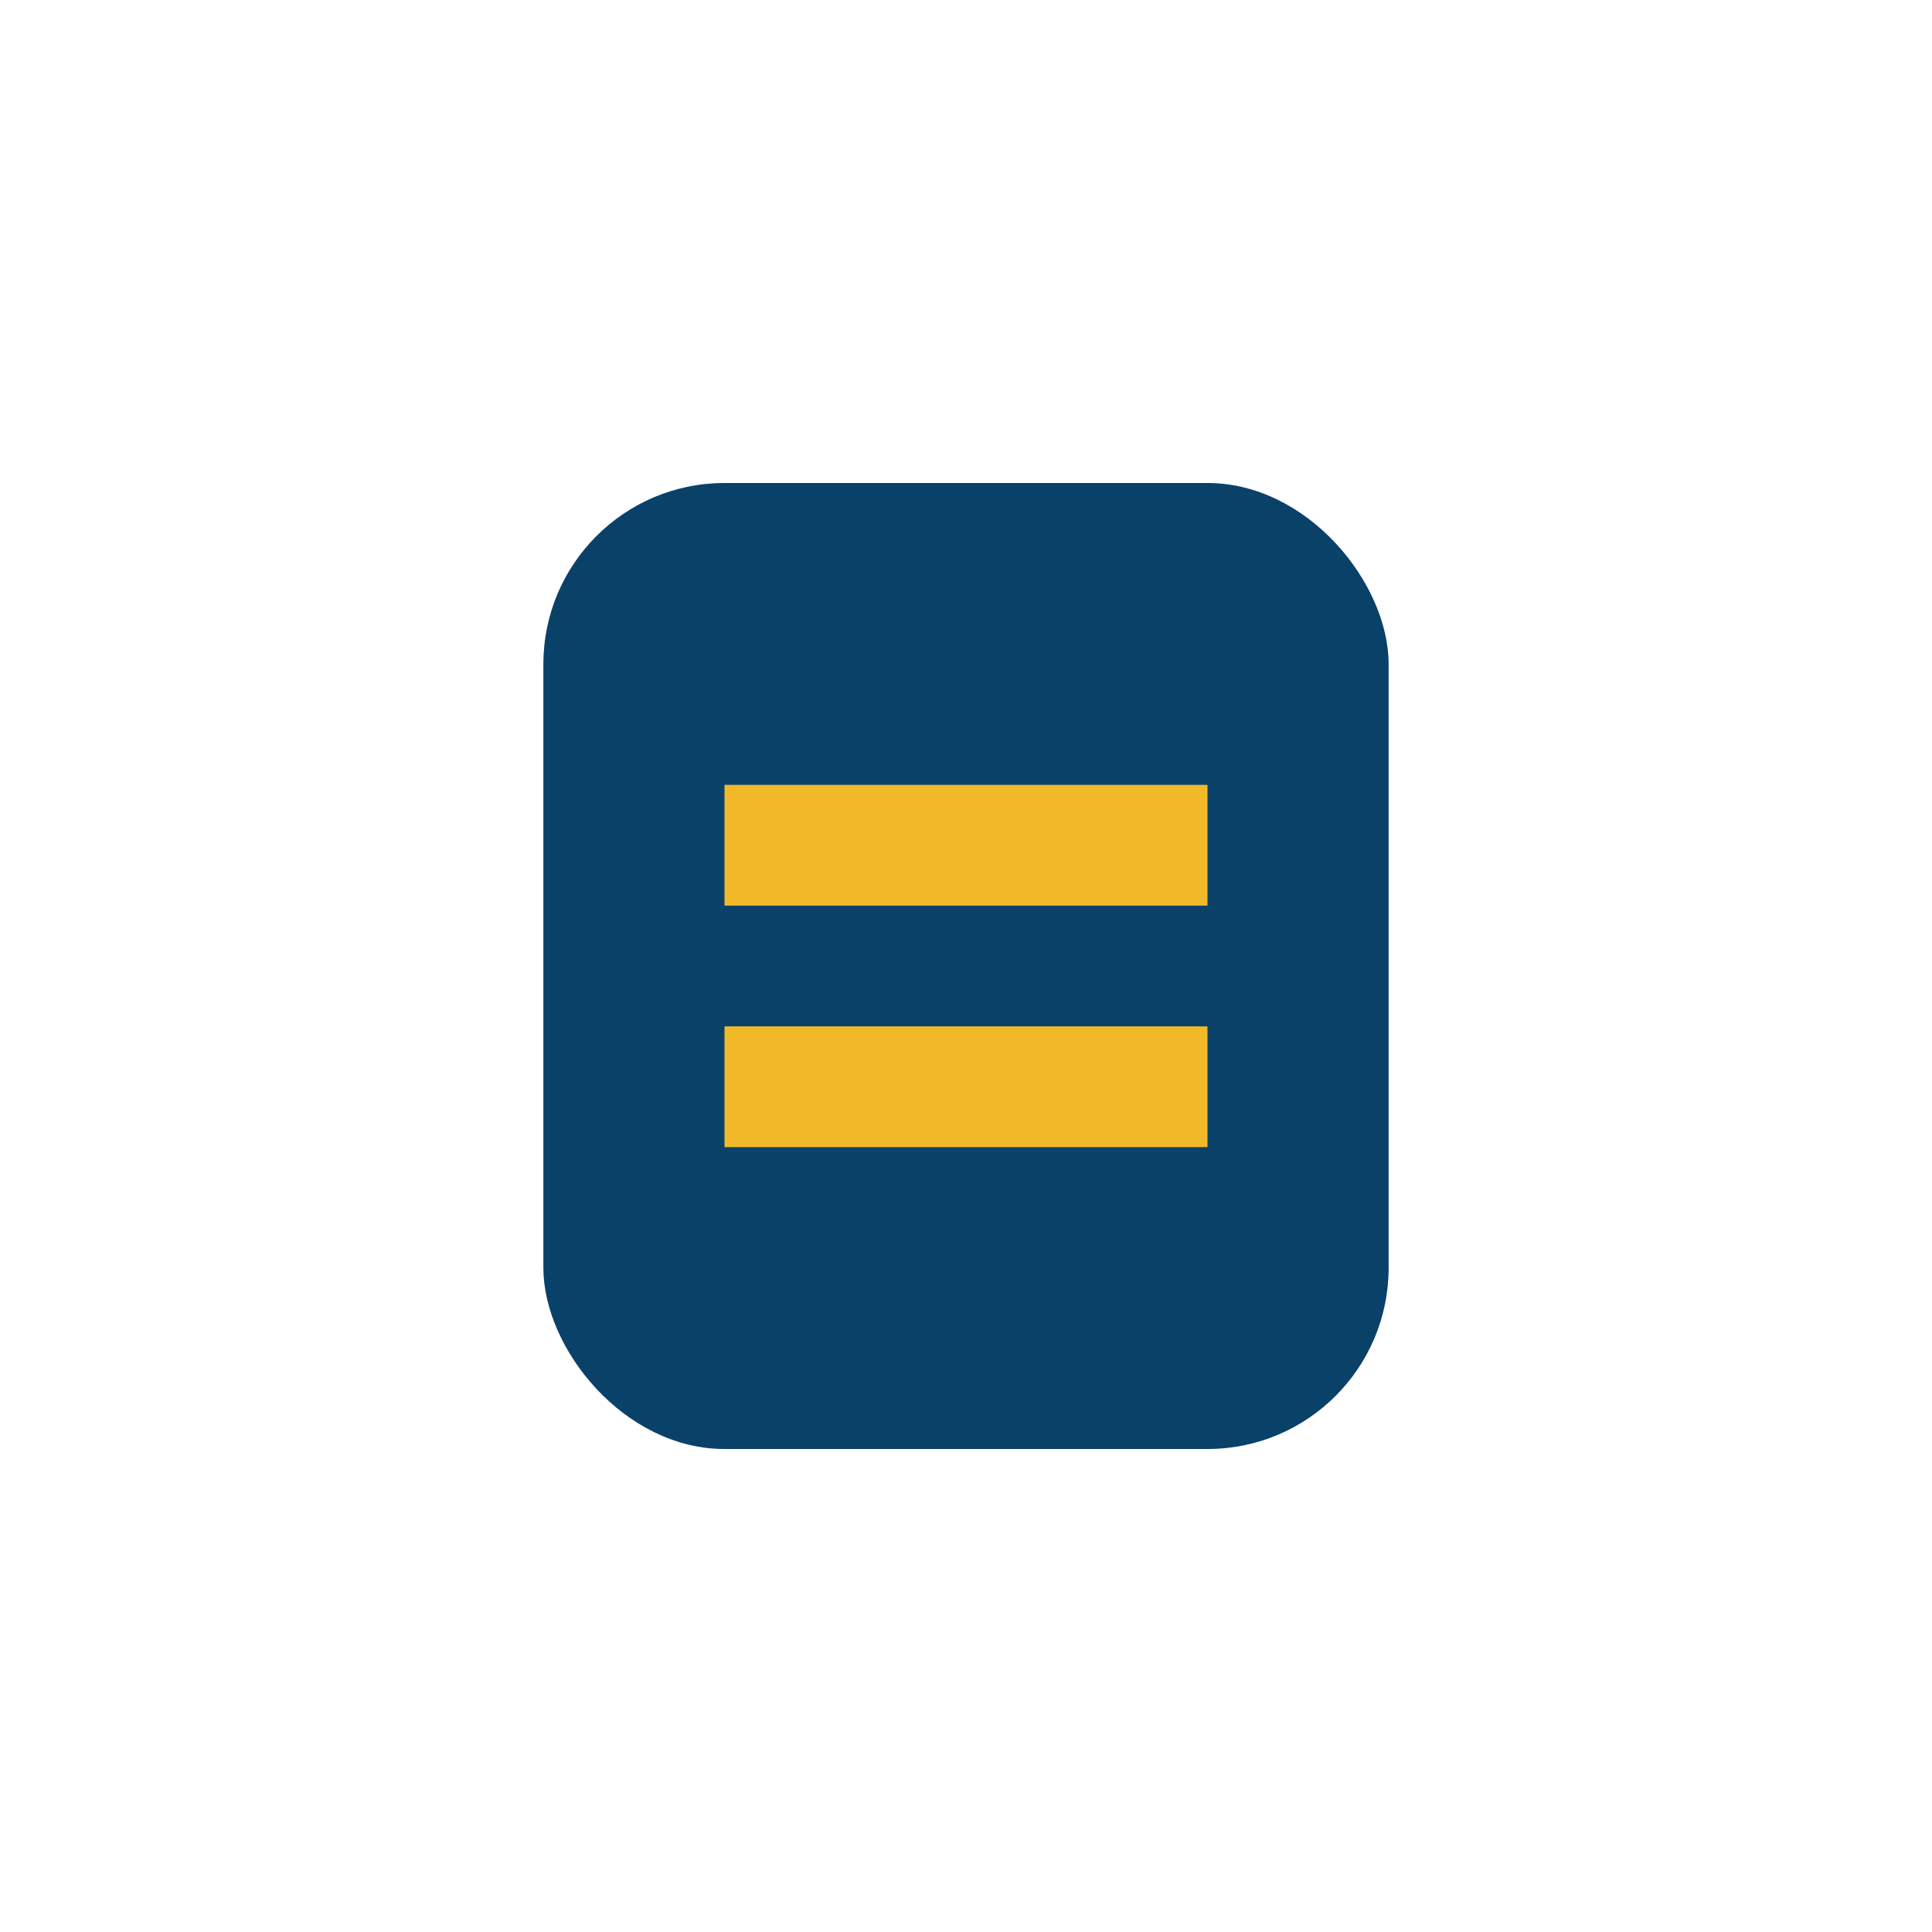
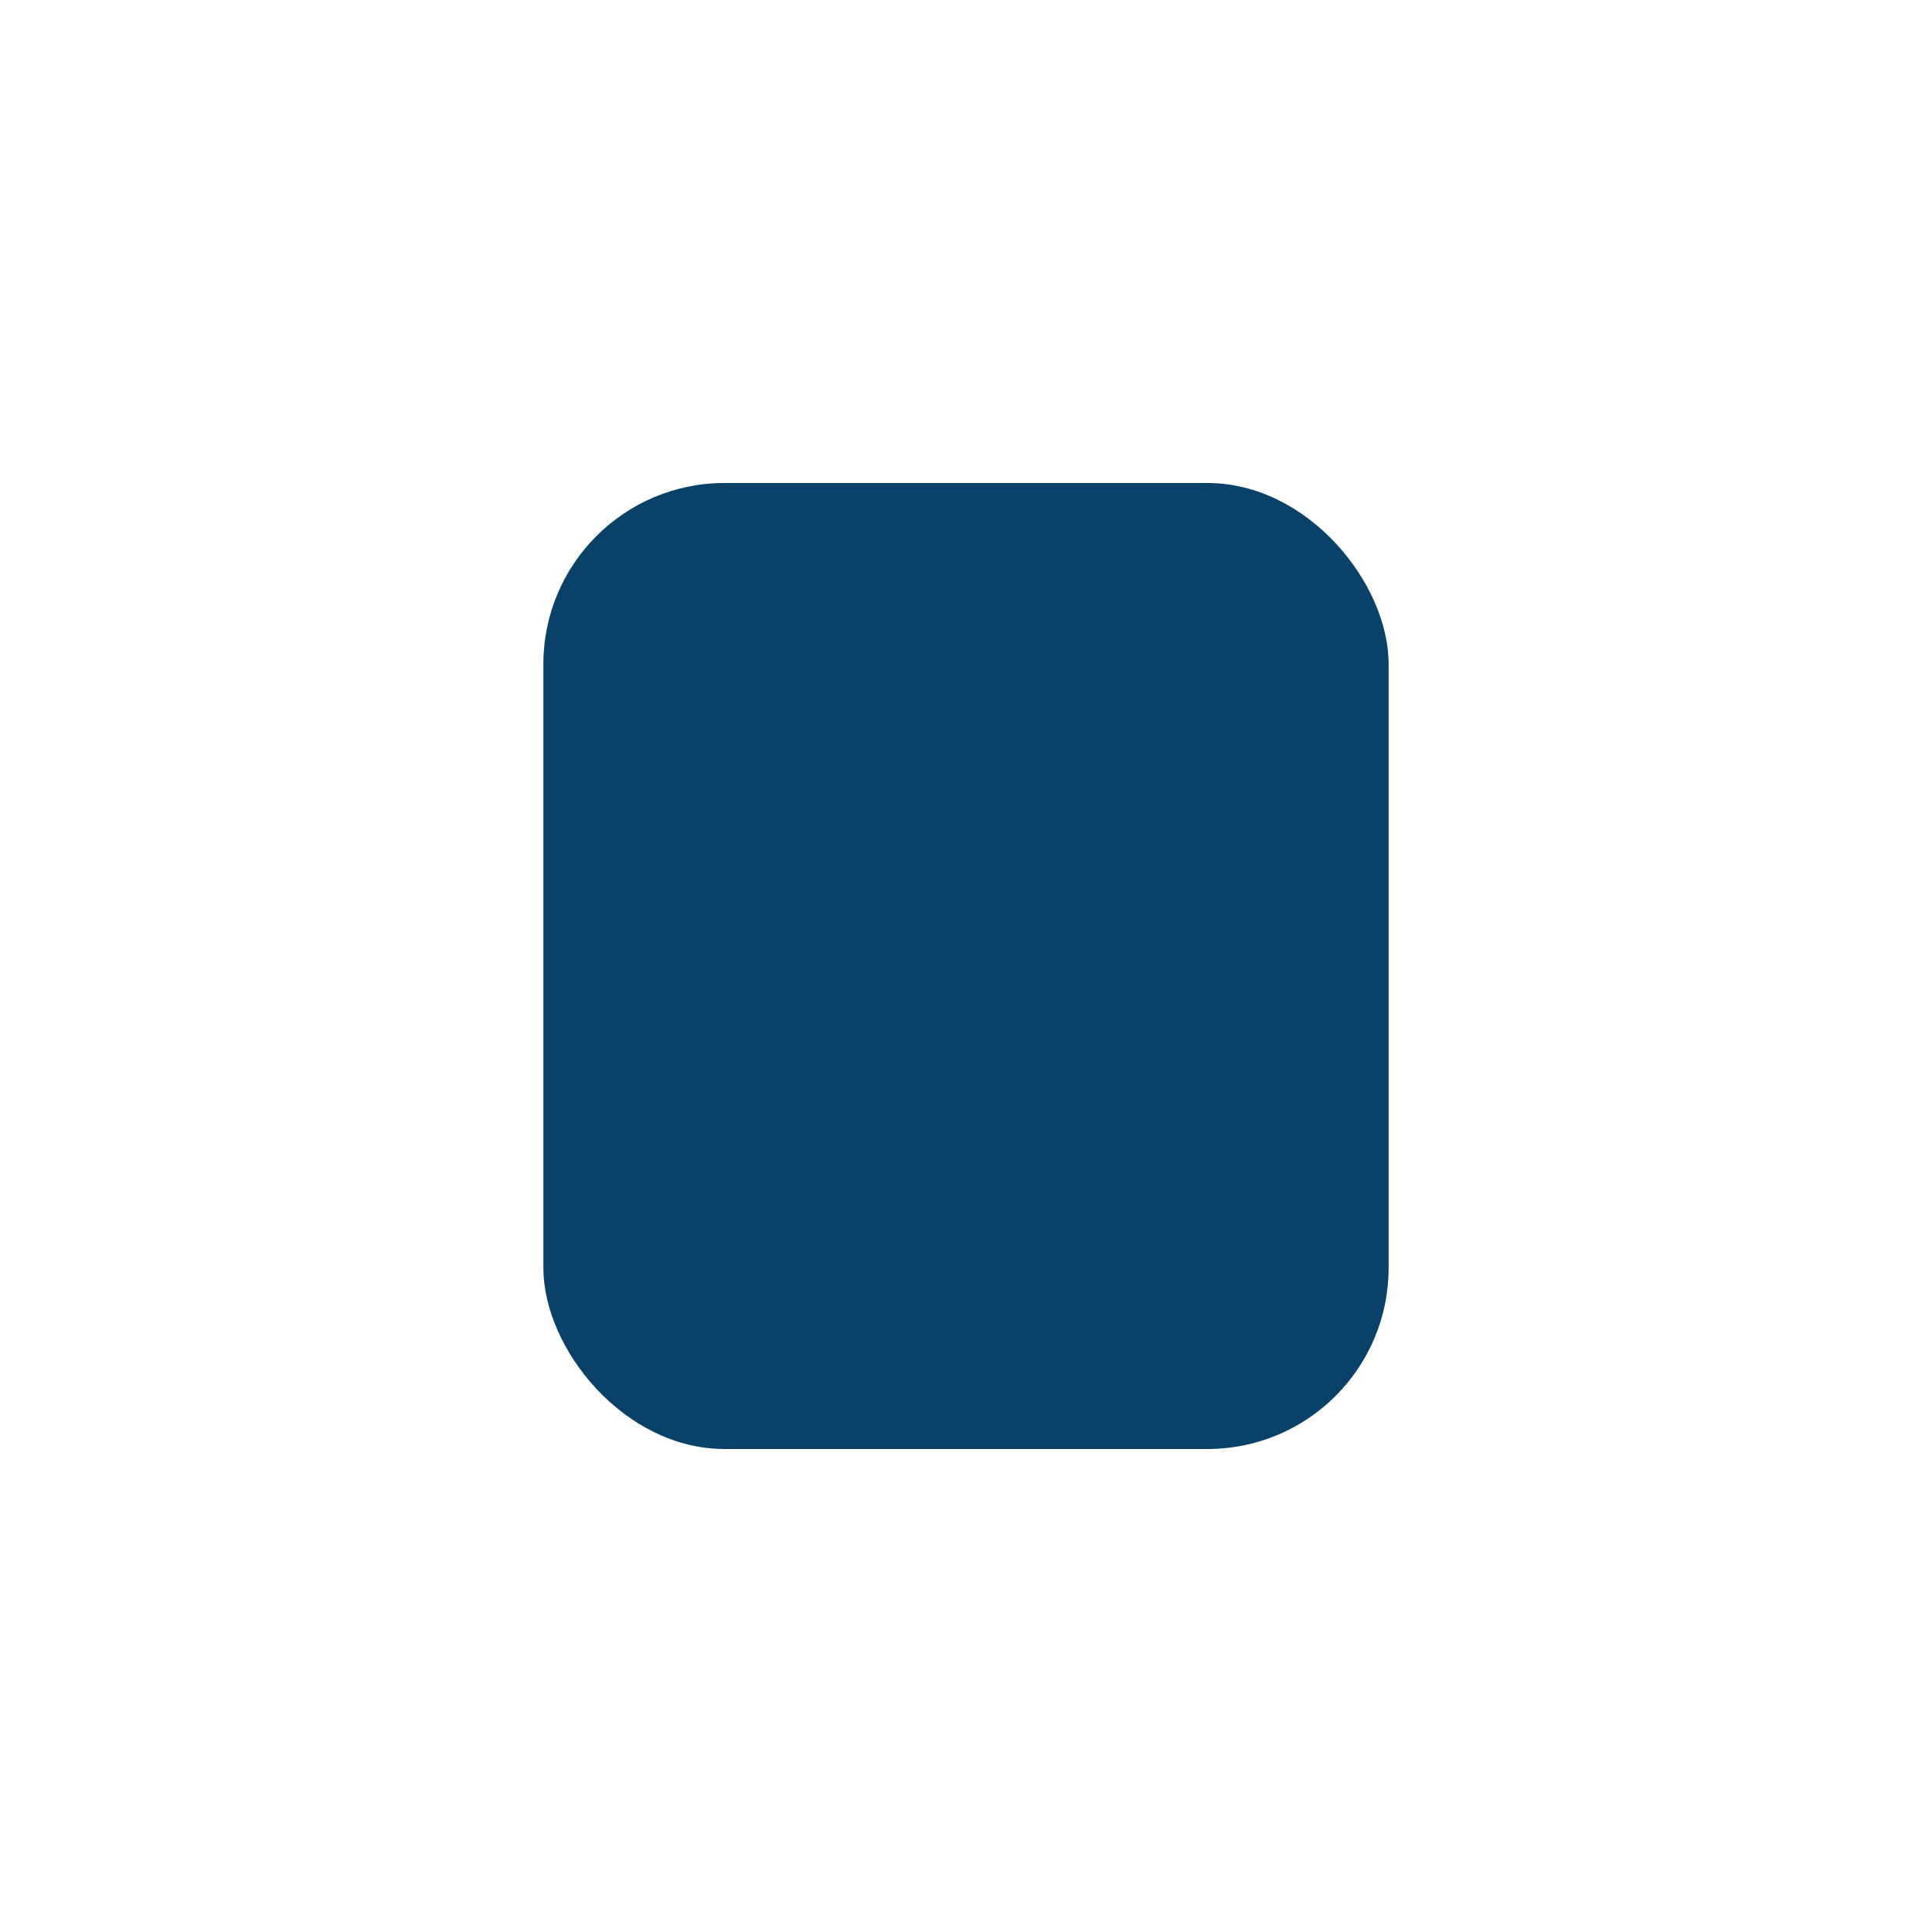
<svg xmlns="http://www.w3.org/2000/svg" width="32" height="32" viewBox="0 0 32 32">
  <rect x="9" y="8" width="14" height="16" rx="3" fill="#0A4169" />
-   <path d="M12 18h8M12 14h8" stroke="#F1B92A" stroke-width="2" />
</svg>